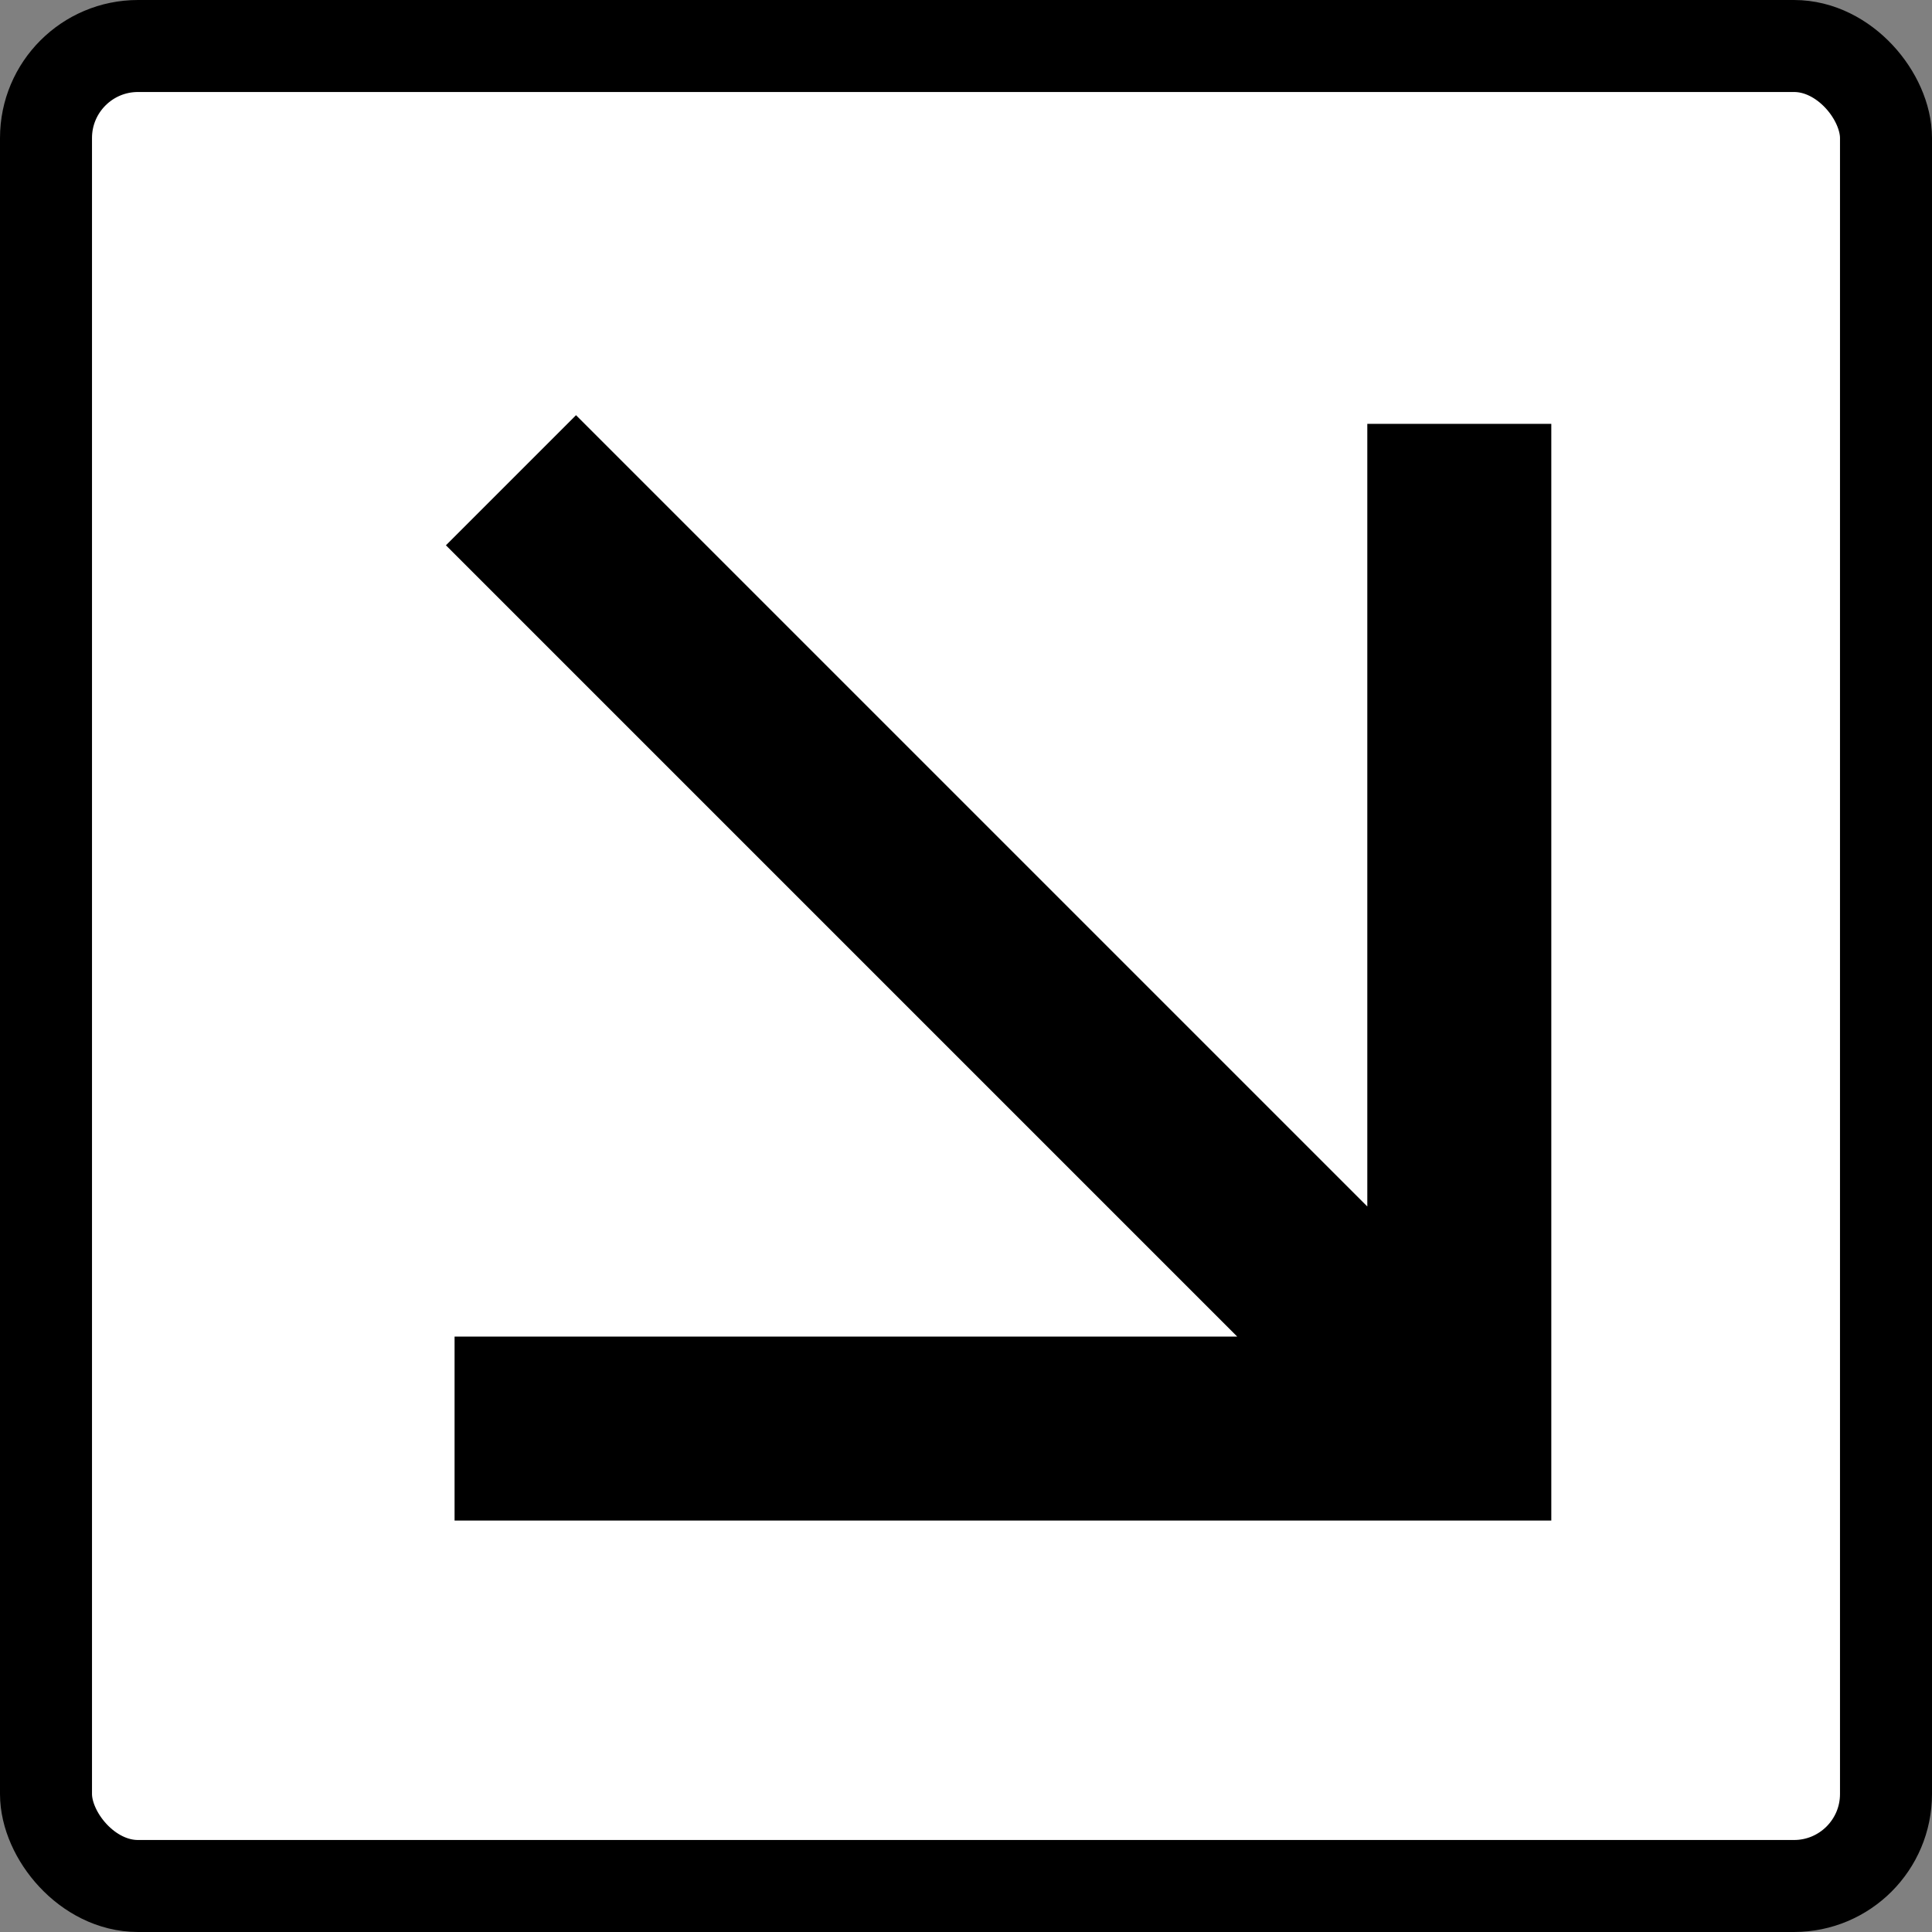
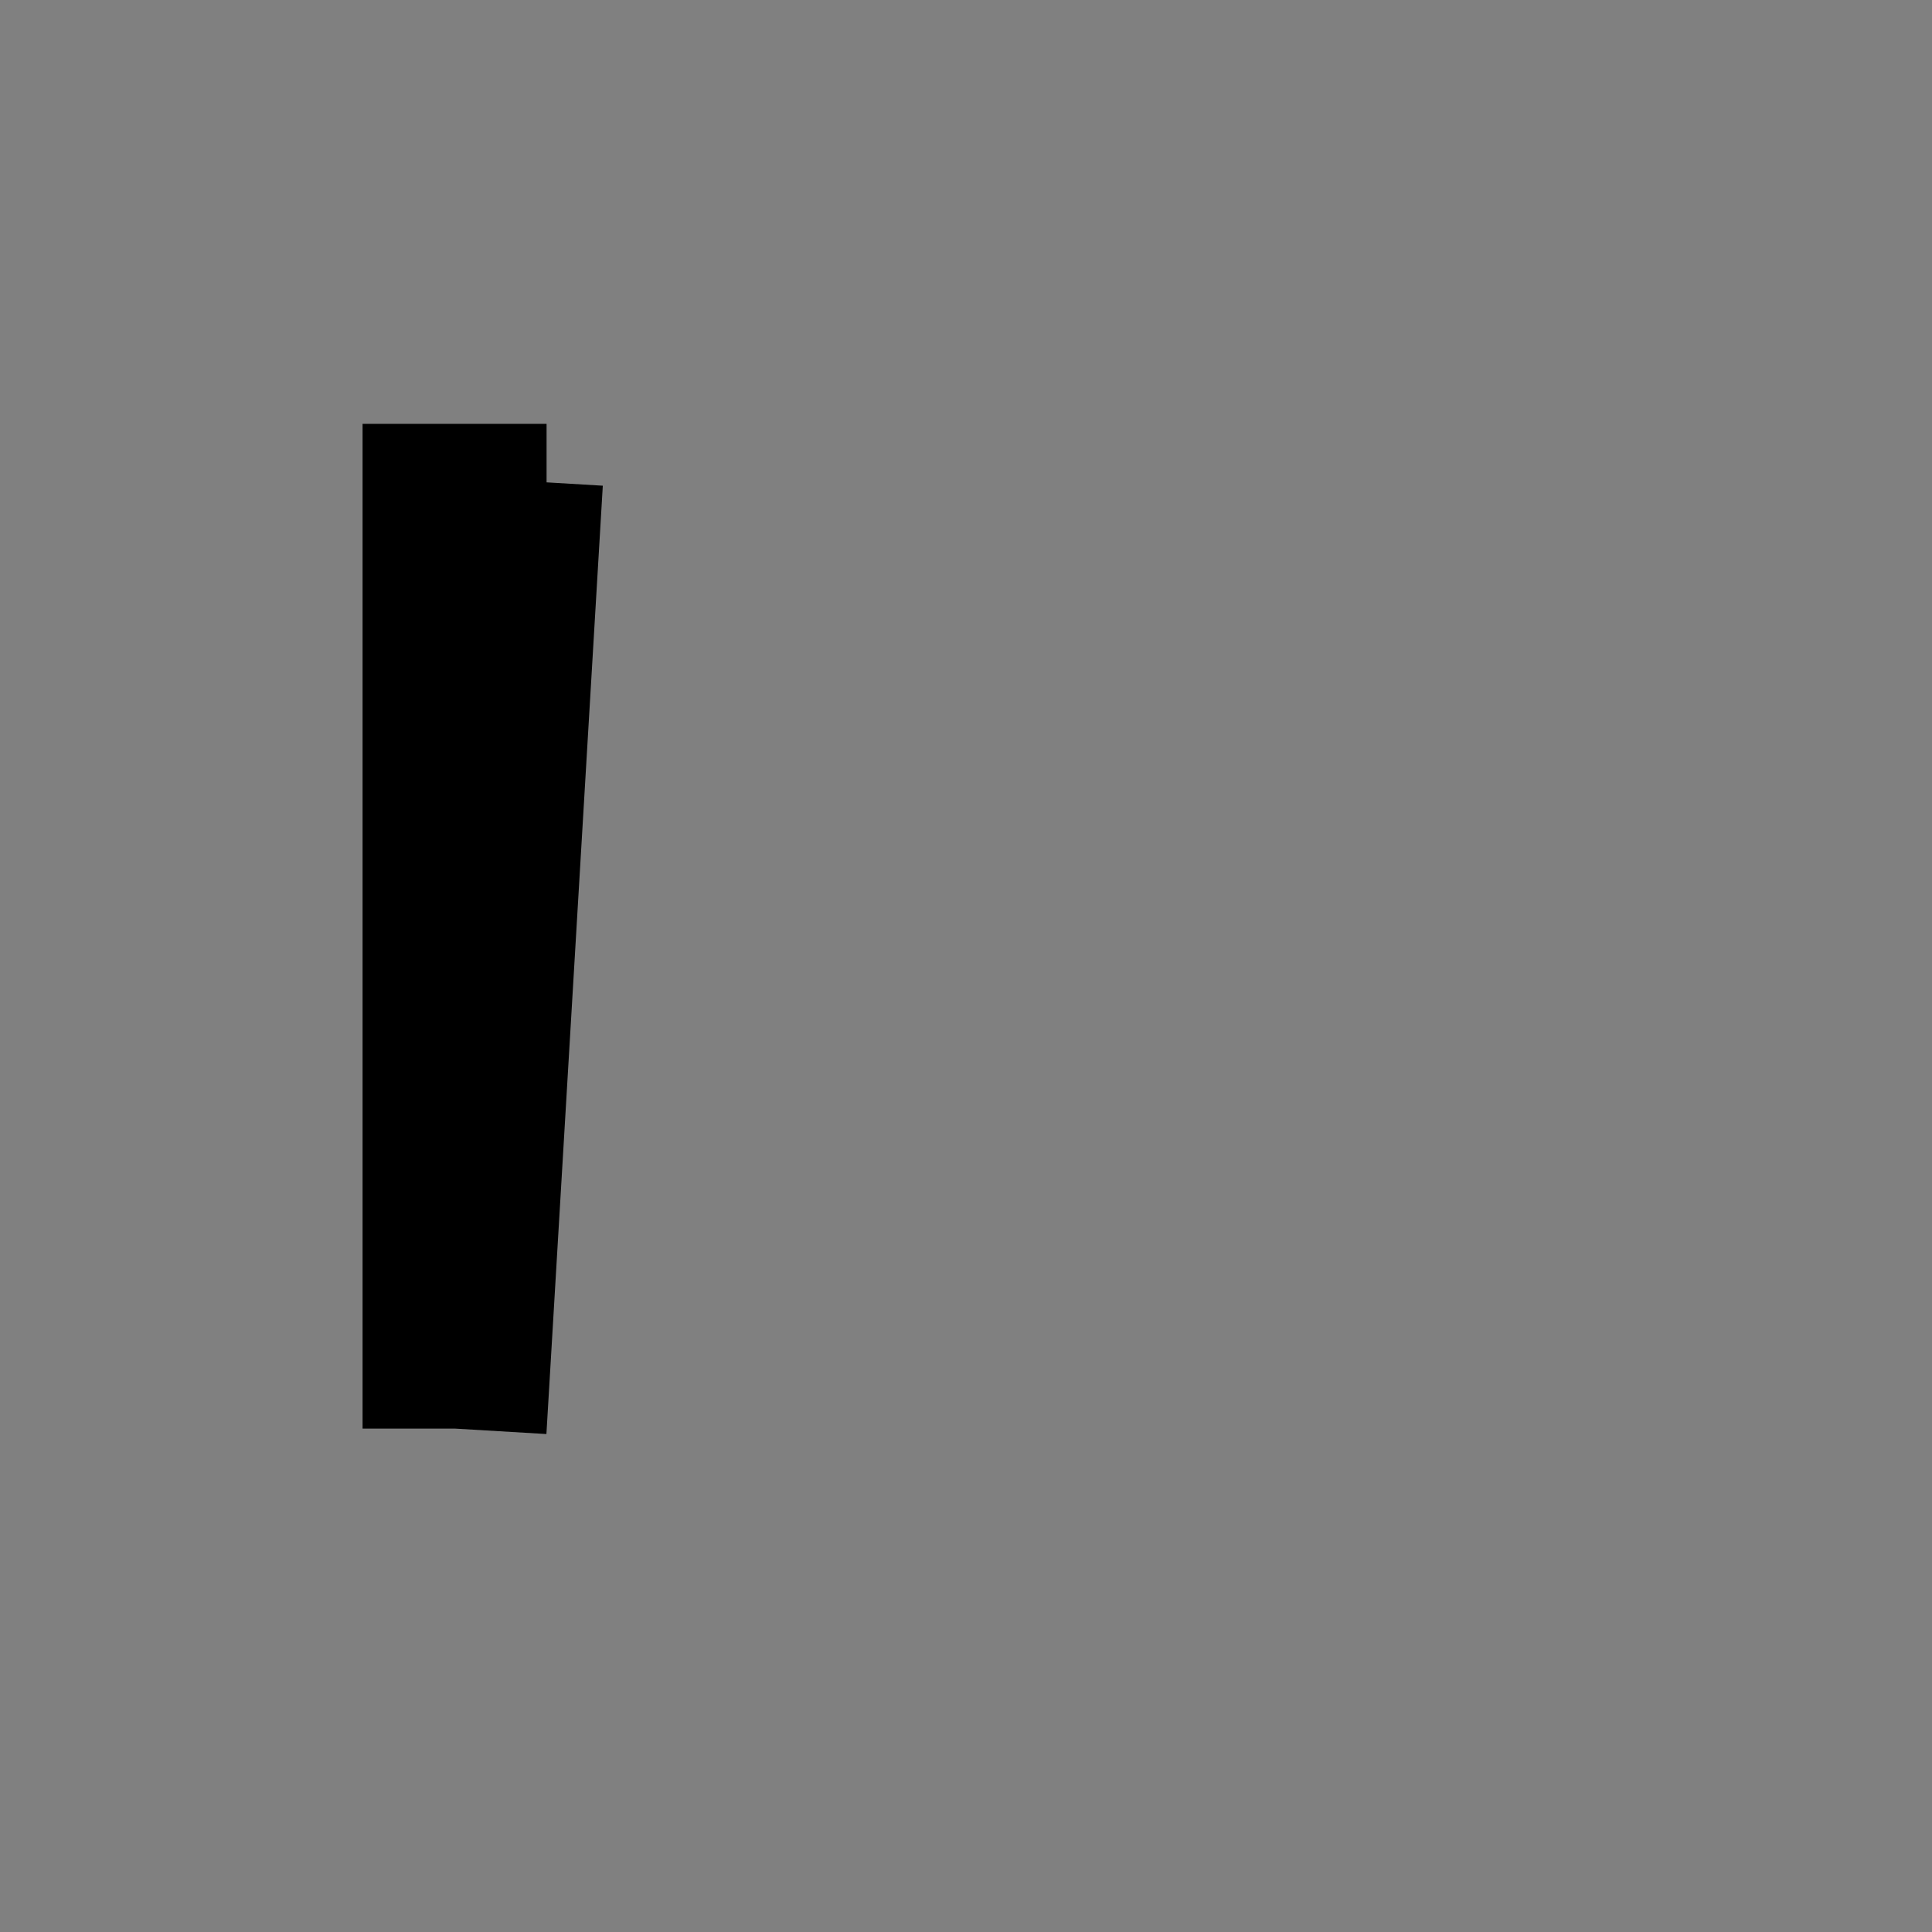
<svg xmlns="http://www.w3.org/2000/svg" data-name="레이어 2" viewBox="0 0 210 210">
  <rect x="0" y="0" width="210" height="210" fill="#808080" stroke="none" />
  <g stroke="#000" stroke-miterlimit="10" data-name="레이어 1">
-     <rect width="200" height="200" x="5" y="5" fill="#fff" stroke-width="10" rx="10" ry="10" />
-     <path fill="none" stroke-width="20" d="M49.41 155.28h109.21V46.07m0 109.21L55.54 52.2" />
+     <path fill="none" stroke-width="20" d="M49.41 155.28V46.07m0 109.21L55.54 52.2" />
  </g>
</svg>